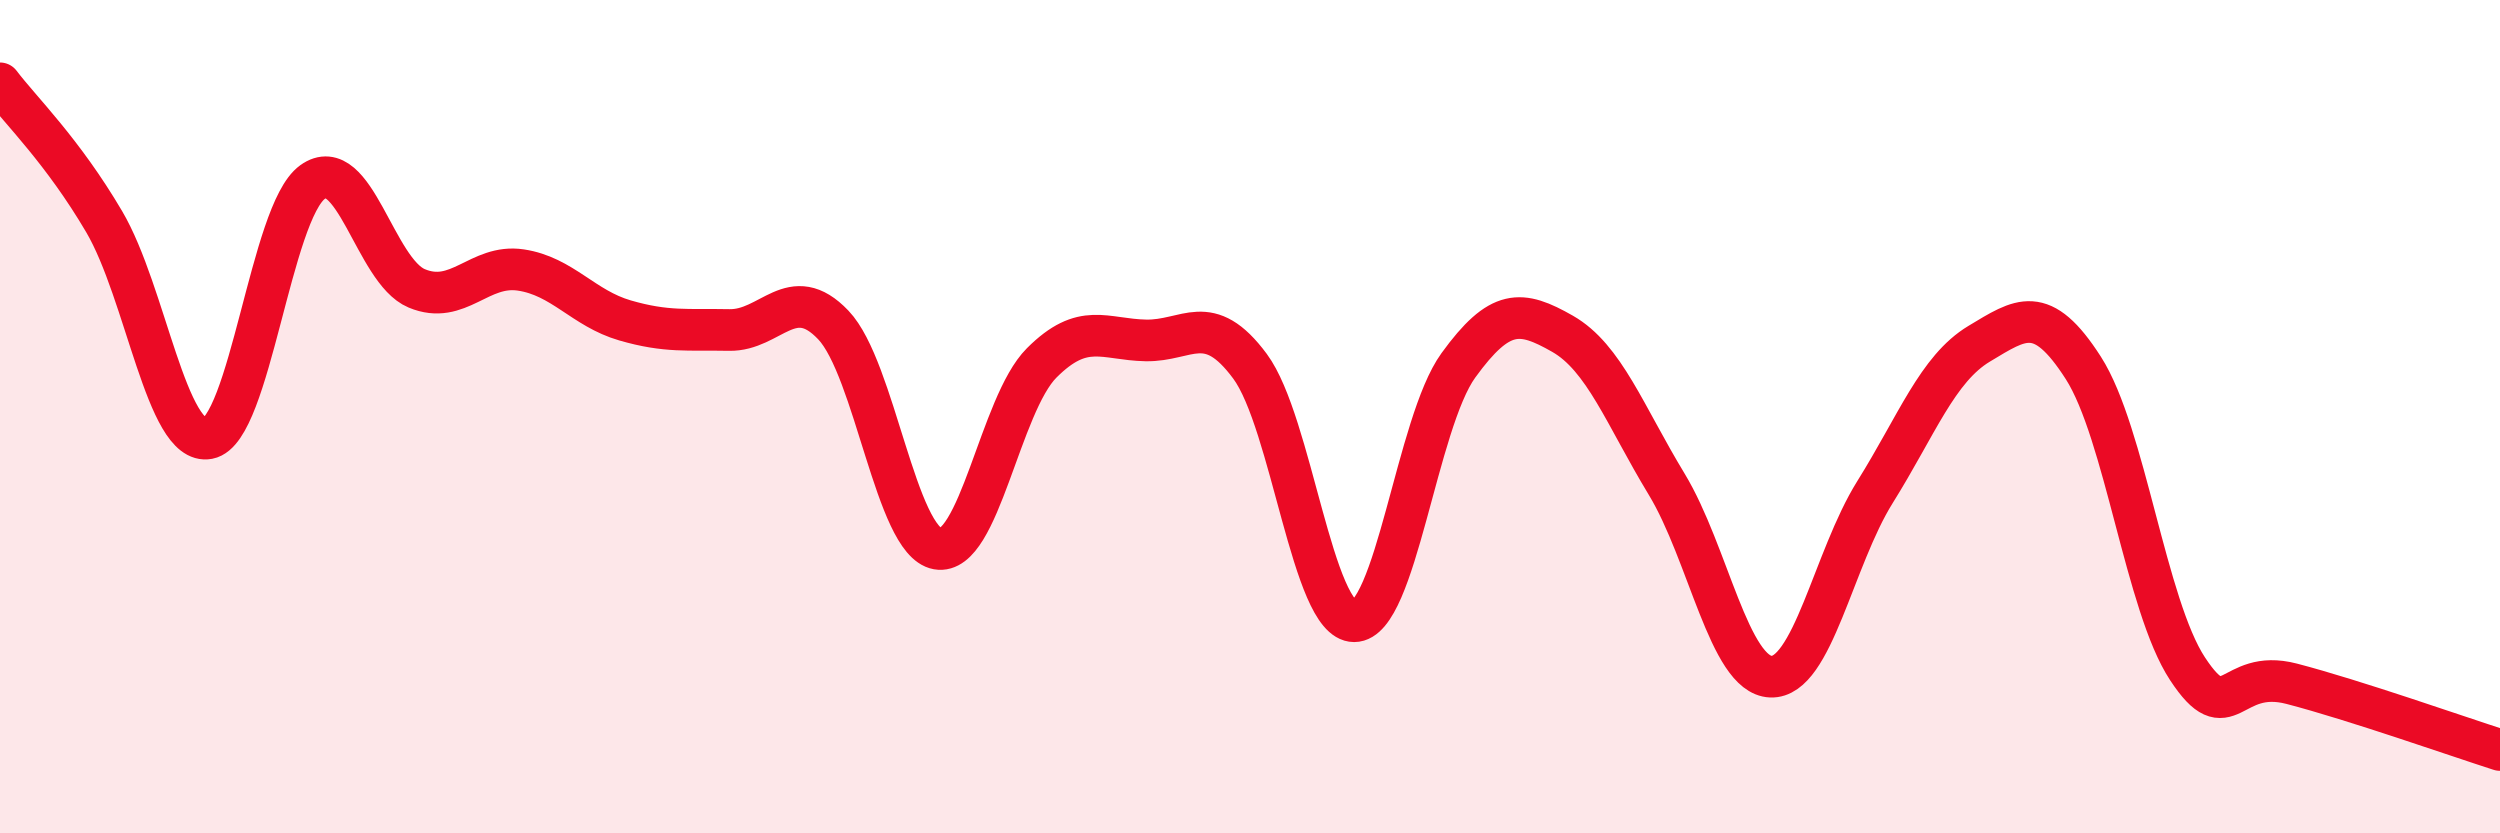
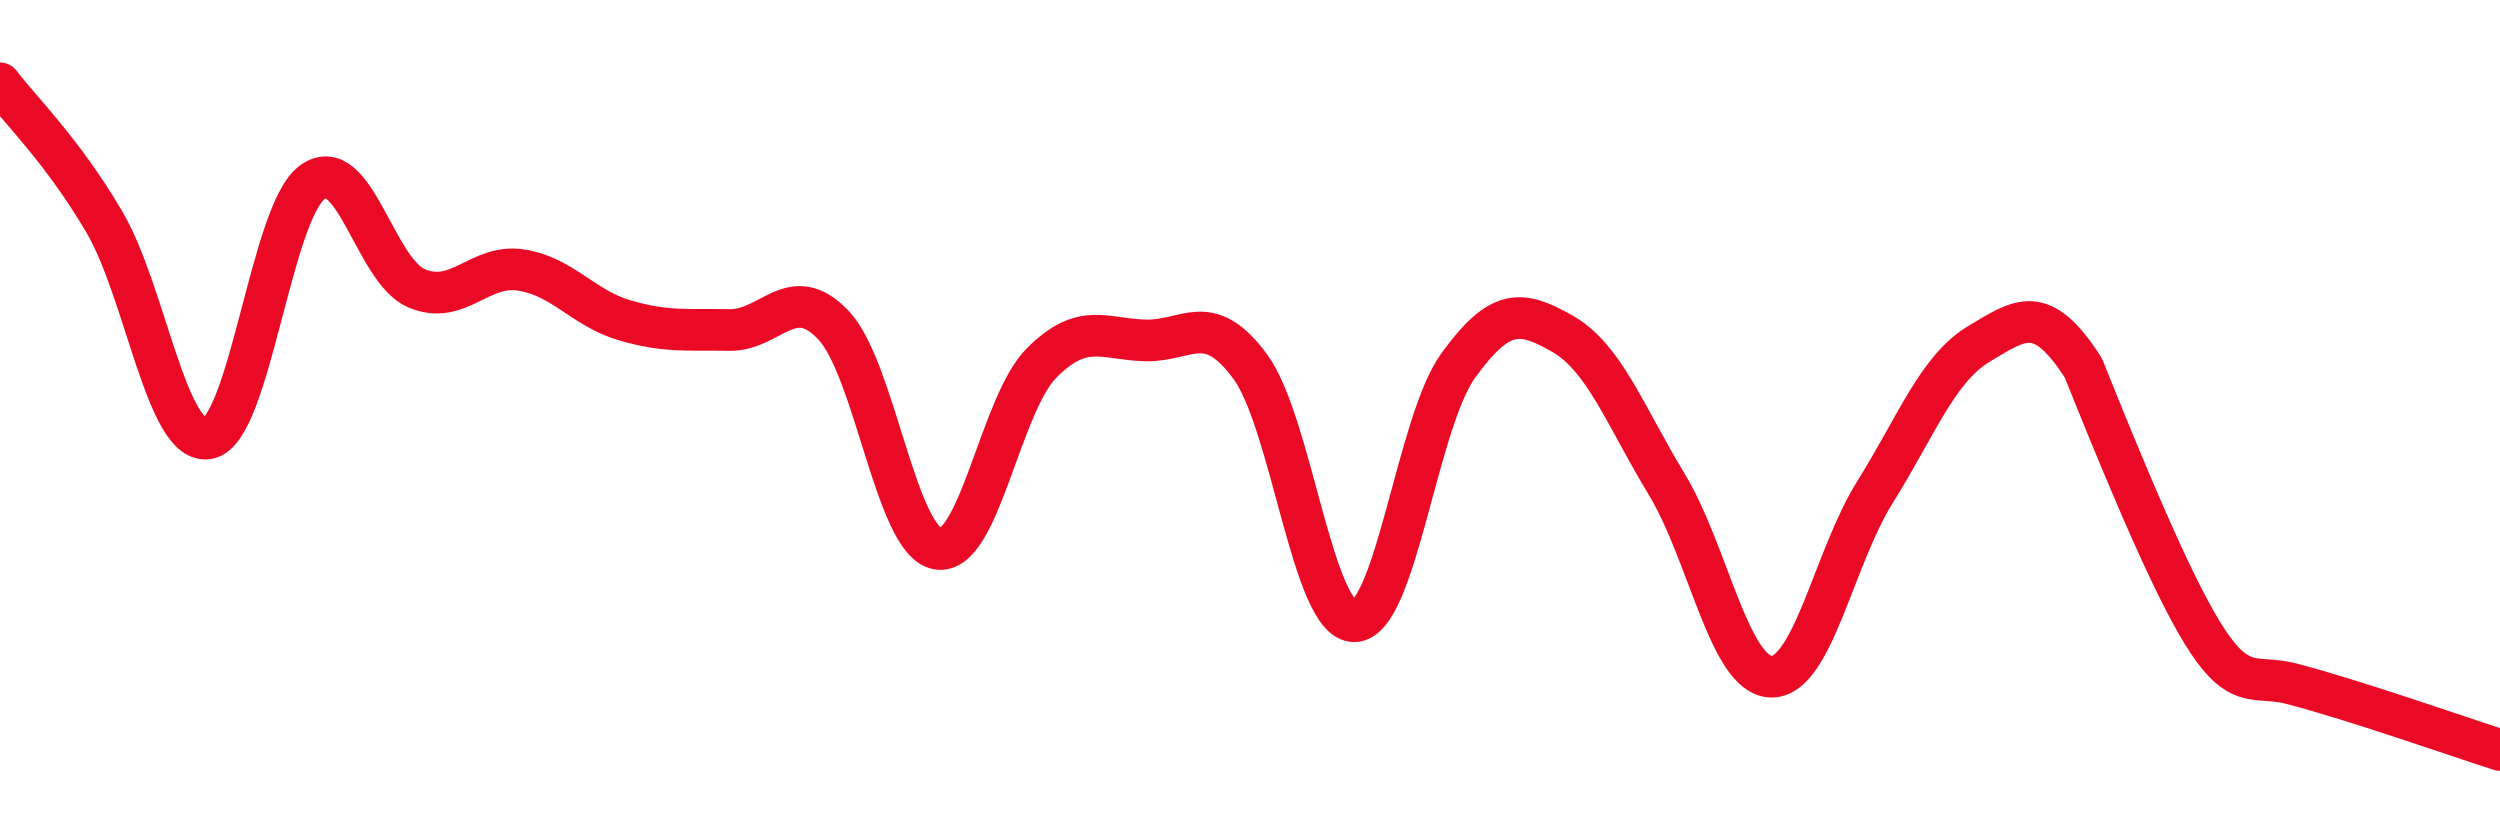
<svg xmlns="http://www.w3.org/2000/svg" width="60" height="20" viewBox="0 0 60 20">
-   <path d="M 0,2 C 0.5,2.66 1.5,3.62 2.5,5.32 C 3.5,7.02 4,10.71 5,10.52 C 6,10.33 6.5,5.09 7.5,4.37 C 8.5,3.65 9,6.5 10,6.92 C 11,7.34 11.5,6.33 12.5,6.48 C 13.5,6.63 14,7.4 15,7.69 C 16,7.98 16.5,7.9 17.5,7.92 C 18.5,7.94 19,6.75 20,7.8 C 21,8.85 21.5,12.99 22.5,13.17 C 23.5,13.35 24,9.71 25,8.71 C 26,7.71 26.5,8.15 27.5,8.17 C 28.5,8.19 29,7.44 30,8.79 C 31,10.14 31.5,14.91 32.5,14.91 C 33.5,14.91 34,10.15 35,8.77 C 36,7.39 36.5,7.44 37.5,8.01 C 38.5,8.58 39,9.97 40,11.62 C 41,13.27 41.5,16.2 42.5,16.24 C 43.5,16.28 44,13.41 45,11.81 C 46,10.21 46.5,8.85 47.5,8.25 C 48.5,7.65 49,7.27 50,8.83 C 51,10.39 51.5,14.53 52.5,16.05 C 53.5,17.57 53.5,16.02 55,16.41 C 56.5,16.8 59,17.68 60,18L60 20L0 20Z" fill="#EB0A25" opacity="0.1" stroke-linecap="round" stroke-linejoin="round" />
-   <path d="M 0,2 C 0.5,2.66 1.5,3.62 2.5,5.32 C 3.5,7.02 4,10.71 5,10.52 C 6,10.33 6.5,5.09 7.5,4.37 C 8.5,3.65 9,6.5 10,6.92 C 11,7.34 11.5,6.33 12.5,6.48 C 13.5,6.63 14,7.4 15,7.69 C 16,7.98 16.5,7.9 17.5,7.92 C 18.5,7.94 19,6.75 20,7.8 C 21,8.85 21.5,12.99 22.5,13.17 C 23.5,13.35 24,9.71 25,8.71 C 26,7.71 26.5,8.15 27.5,8.17 C 28.5,8.19 29,7.44 30,8.79 C 31,10.14 31.5,14.91 32.5,14.91 C 33.5,14.91 34,10.15 35,8.77 C 36,7.39 36.5,7.44 37.5,8.01 C 38.5,8.58 39,9.97 40,11.62 C 41,13.27 41.5,16.2 42.5,16.24 C 43.5,16.28 44,13.41 45,11.81 C 46,10.21 46.5,8.85 47.5,8.25 C 48.5,7.65 49,7.27 50,8.83 C 51,10.39 51.5,14.53 52.5,16.05 C 53.5,17.57 53.5,16.02 55,16.41 C 56.5,16.8 59,17.68 60,18" stroke="#EB0A25" stroke-width="1" fill="none" stroke-linecap="round" stroke-linejoin="round" />
+   <path d="M 0,2 C 0.5,2.66 1.5,3.62 2.5,5.32 C 3.5,7.02 4,10.71 5,10.52 C 6,10.33 6.5,5.09 7.5,4.37 C 8.5,3.65 9,6.5 10,6.92 C 11,7.34 11.5,6.33 12.5,6.48 C 13.5,6.63 14,7.4 15,7.69 C 16,7.98 16.5,7.9 17.5,7.92 C 18.5,7.94 19,6.75 20,7.8 C 21,8.85 21.5,12.99 22.5,13.17 C 23.5,13.35 24,9.71 25,8.71 C 26,7.71 26.5,8.15 27.5,8.17 C 28.5,8.19 29,7.44 30,8.79 C 31,10.14 31.5,14.91 32.5,14.91 C 33.5,14.91 34,10.15 35,8.77 C 36,7.39 36.5,7.44 37.5,8.01 C 38.5,8.58 39,9.97 40,11.62 C 41,13.27 41.5,16.2 42.5,16.24 C 43.5,16.28 44,13.41 45,11.81 C 46,10.21 46.5,8.85 47.5,8.25 C 48.5,7.65 49,7.27 50,8.83 C 53.5,17.57 53.5,16.02 55,16.41 C 56.5,16.8 59,17.68 60,18" stroke="#EB0A25" stroke-width="1" fill="none" stroke-linecap="round" stroke-linejoin="round" />
</svg>